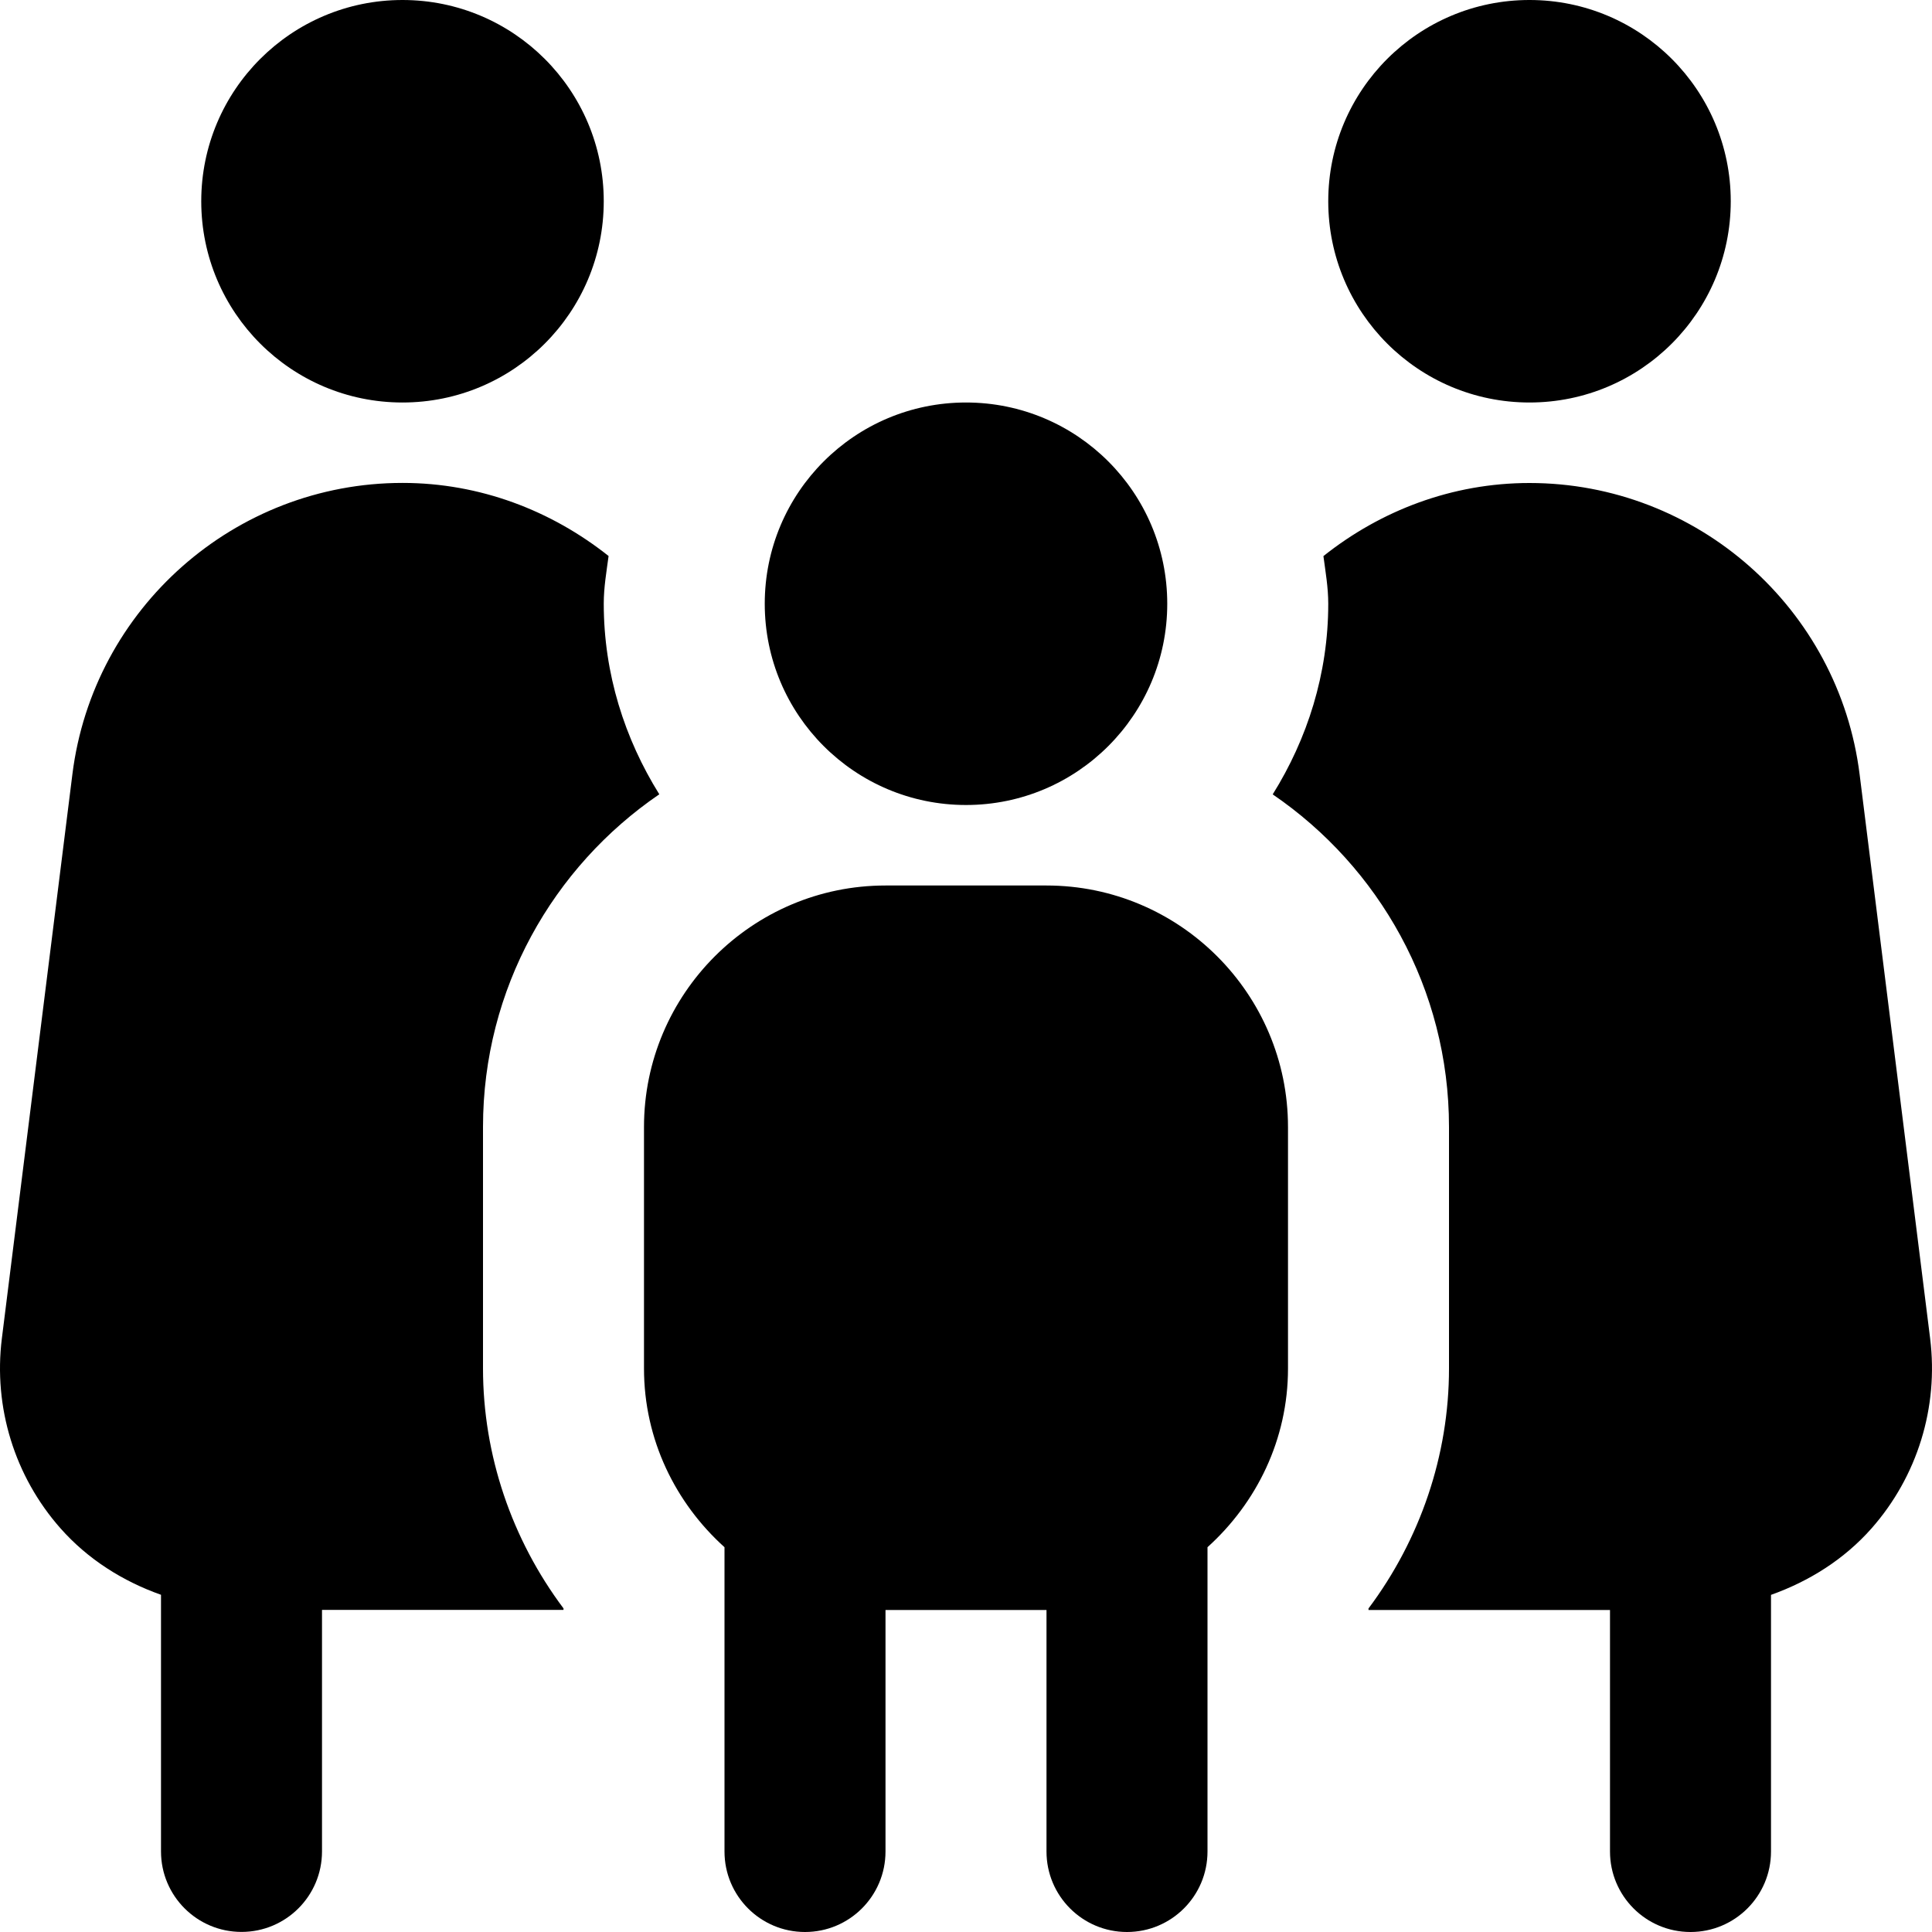
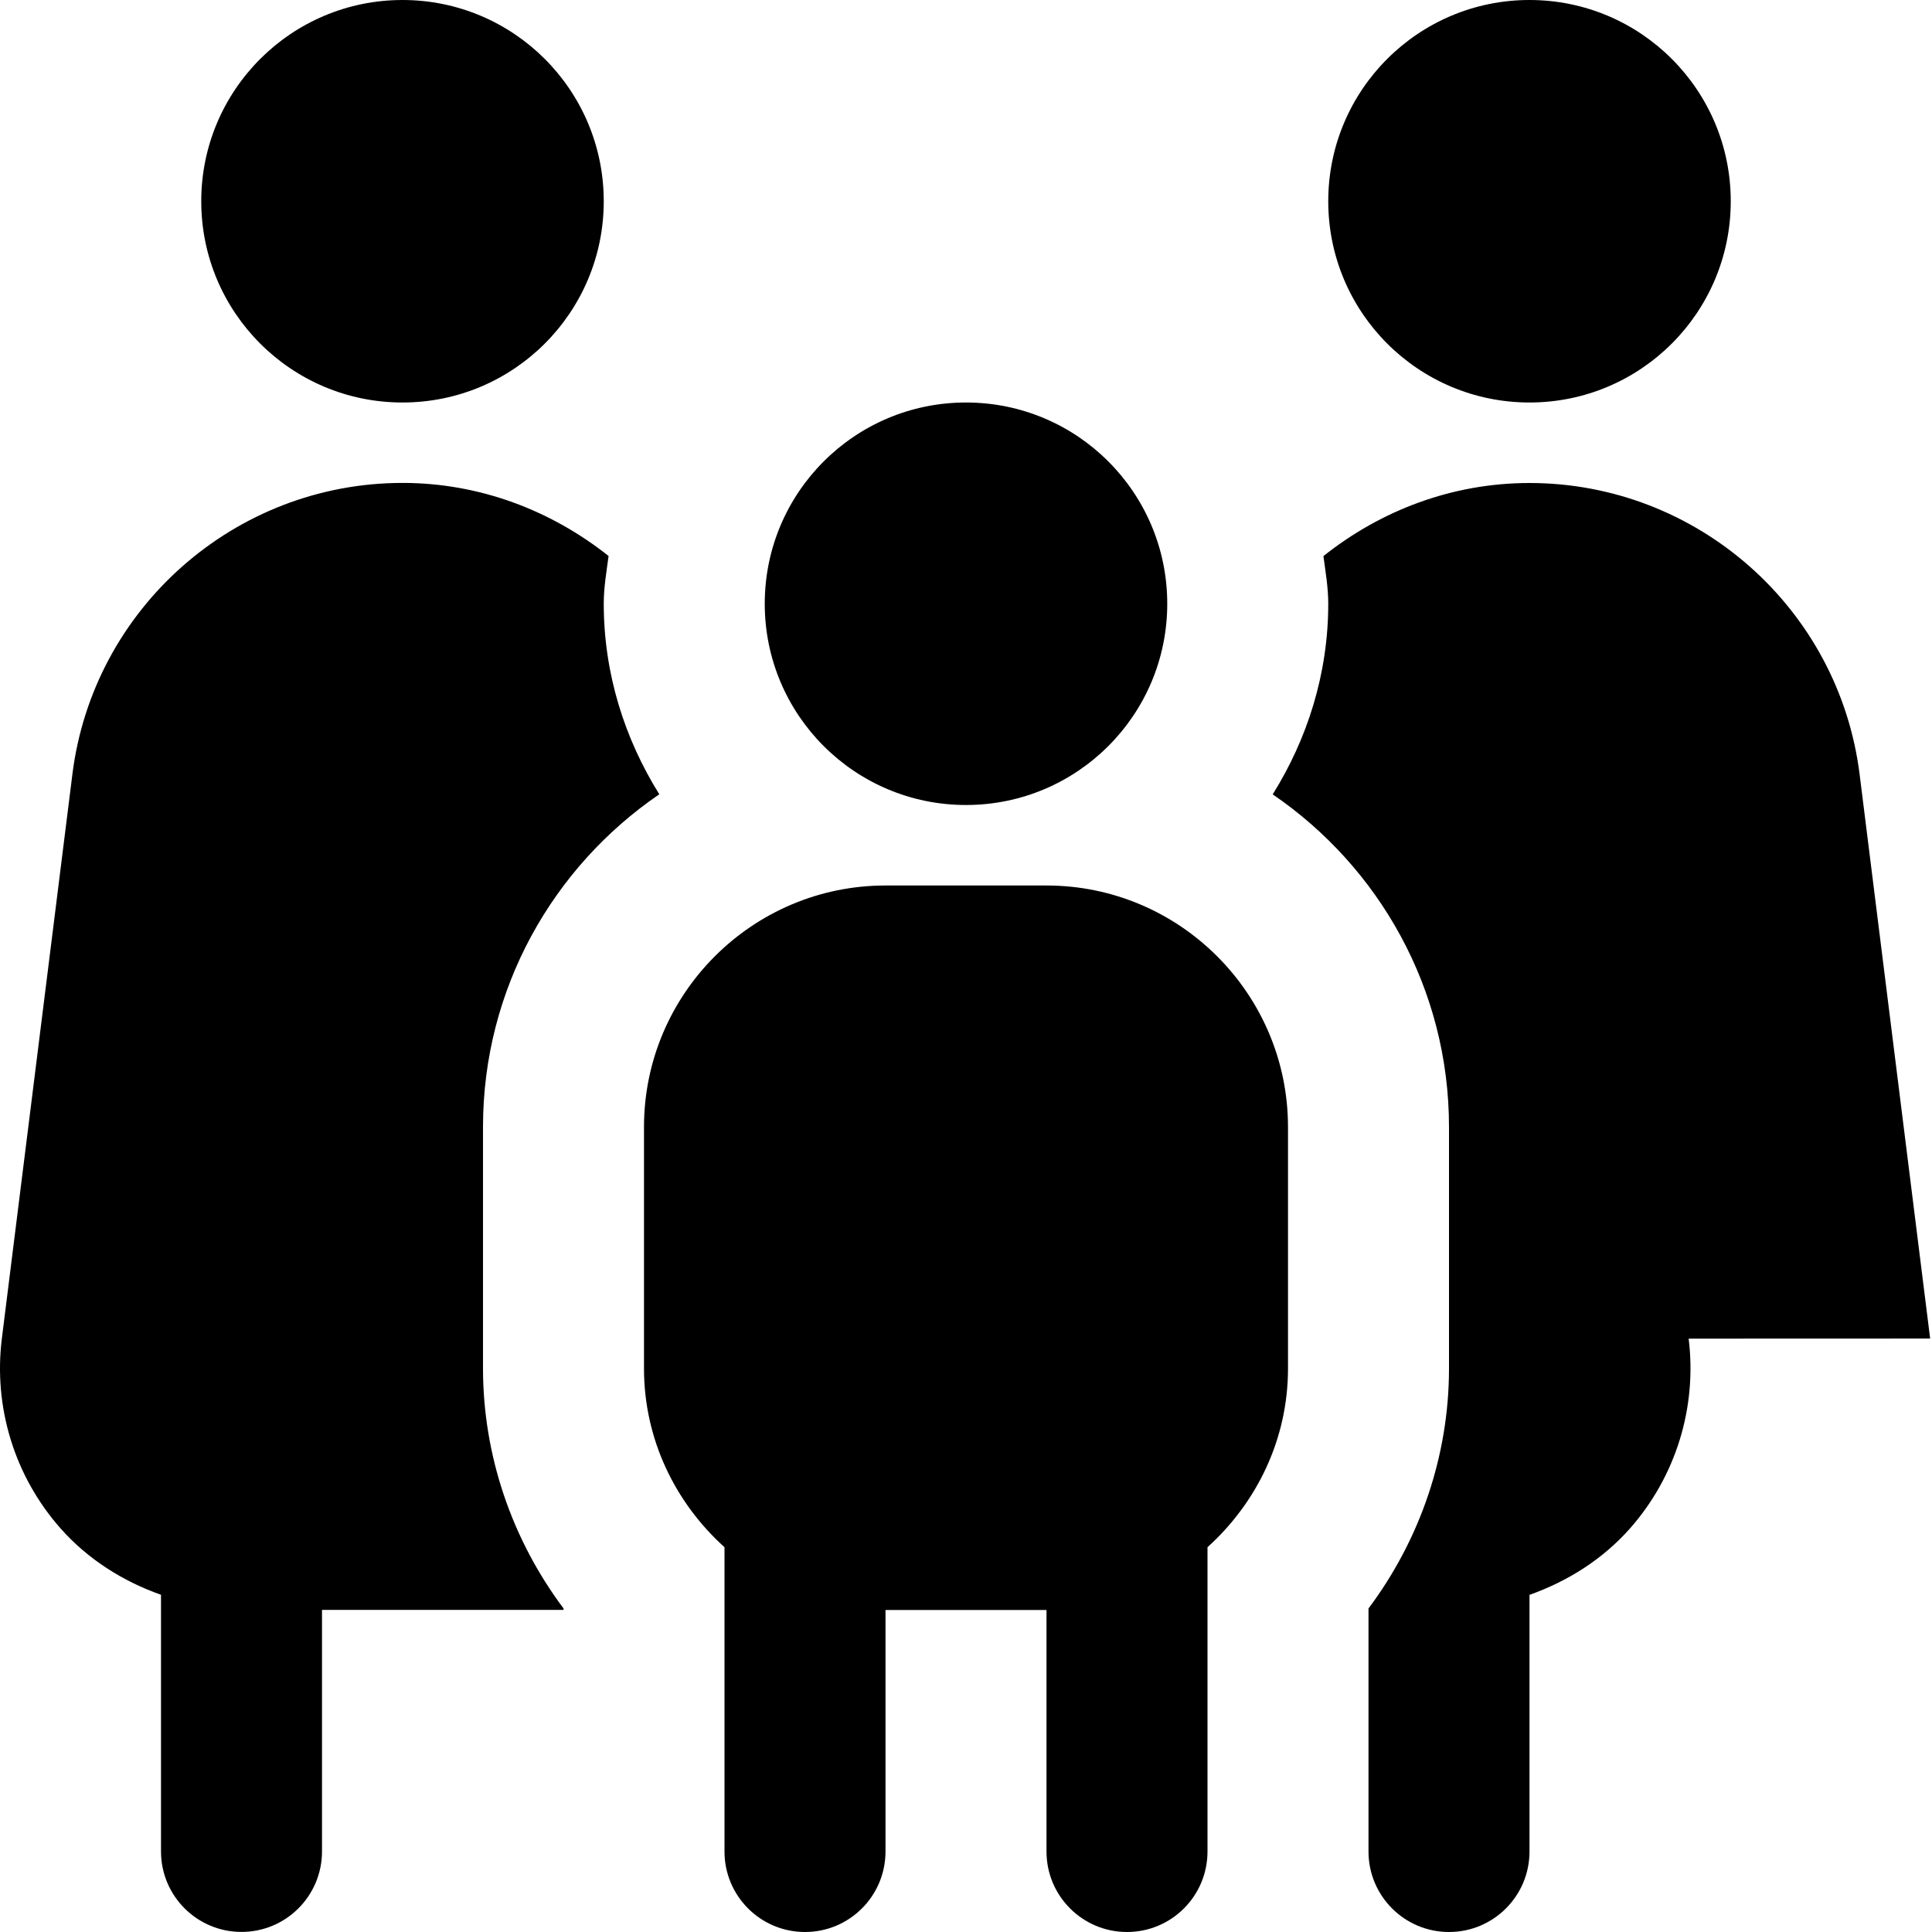
<svg xmlns="http://www.w3.org/2000/svg" id="Layer_1" data-name="Layer 1" viewBox="0 0 24 24">
-   <path d="m12,5c1.381,0,2.5,1.119,2.5,2.5s-1.119,2.5-2.5,2.5-2.5-1.119-2.5-2.5,1.119-2.5,2.5-2.5Zm4,9v3c0,.883-.391,1.67-1,2.22v3.78c0,.553-.448,1-1,1s-1-.447-1-1v-3h-2v3c0,.553-.448,1-1,1s-1-.447-1-1v-3.78c-.609-.549-1-1.337-1-2.22v-3c0-1.654,1.346-3,3-3h2c1.654,0,3,1.346,3,3Zm3-9c1.381,0,2.5-1.119,2.5-2.5s-1.119-2.5-2.5-2.5-2.5,1.119-2.5,2.5,1.119,2.5,2.5,2.5Zm4.977,11.628l-.876-7.007c-.257-2.064-2.02-3.621-4.101-3.621-.964,0-1.851.344-2.56.908.026.196.06.389.06.592,0,.871-.26,1.679-.69,2.368,1.32.901,2.19,2.416,2.19,4.132v3c0,1.077-.357,2.123-1,2.981v.019h3v3c0,.552.447,1,1,1s1-.448,1-1v-3.188c.474-.169.909-.441,1.249-.826.569-.645.834-1.504.728-2.357ZM7.5,2.5C7.5,1.119,6.38,0,5,0s-2.5,1.119-2.5,2.5,1.119,2.5,2.5,2.5,2.5-1.119,2.5-2.5ZM.751,18.985c.34.385.775.658,1.249.826v3.188c0,.552.447,1,1,1s1-.448,1-1v-3h3s0-.019,0-.019c-.643-.858-1-1.904-1-2.981v-3c0-1.716.87-3.231,2.19-4.132-.43-.69-.69-1.497-.69-2.368,0-.203.034-.396.06-.592-.709-.563-1.596-.908-2.56-.908-2.081,0-3.844,1.557-4.101,3.621L.023,16.628c-.106.854.158,1.712.728,2.357Z" />
+   <path d="m12,5c1.381,0,2.5,1.119,2.5,2.5s-1.119,2.5-2.5,2.5-2.5-1.119-2.5-2.5,1.119-2.5,2.5-2.5Zm4,9v3c0,.883-.391,1.67-1,2.22v3.78c0,.553-.448,1-1,1s-1-.447-1-1v-3h-2v3c0,.553-.448,1-1,1s-1-.447-1-1v-3.78c-.609-.549-1-1.337-1-2.22v-3c0-1.654,1.346-3,3-3h2c1.654,0,3,1.346,3,3Zm3-9c1.381,0,2.5-1.119,2.5-2.5s-1.119-2.5-2.5-2.5-2.5,1.119-2.5,2.5,1.119,2.5,2.5,2.5Zm4.977,11.628l-.876-7.007c-.257-2.064-2.02-3.621-4.101-3.621-.964,0-1.851.344-2.56.908.026.196.06.389.06.592,0,.871-.26,1.679-.69,2.368,1.32.901,2.19,2.416,2.19,4.132v3c0,1.077-.357,2.123-1,2.981v.019v3c0,.552.447,1,1,1s1-.448,1-1v-3.188c.474-.169.909-.441,1.249-.826.569-.645.834-1.504.728-2.357ZM7.5,2.5C7.5,1.119,6.38,0,5,0s-2.5,1.119-2.5,2.5,1.119,2.5,2.5,2.5,2.5-1.119,2.5-2.5ZM.751,18.985c.34.385.775.658,1.249.826v3.188c0,.552.447,1,1,1s1-.448,1-1v-3h3s0-.019,0-.019c-.643-.858-1-1.904-1-2.981v-3c0-1.716.87-3.231,2.19-4.132-.43-.69-.69-1.497-.69-2.368,0-.203.034-.396.06-.592-.709-.563-1.596-.908-2.56-.908-2.081,0-3.844,1.557-4.101,3.621L.023,16.628c-.106.854.158,1.712.728,2.357Z" />
</svg>